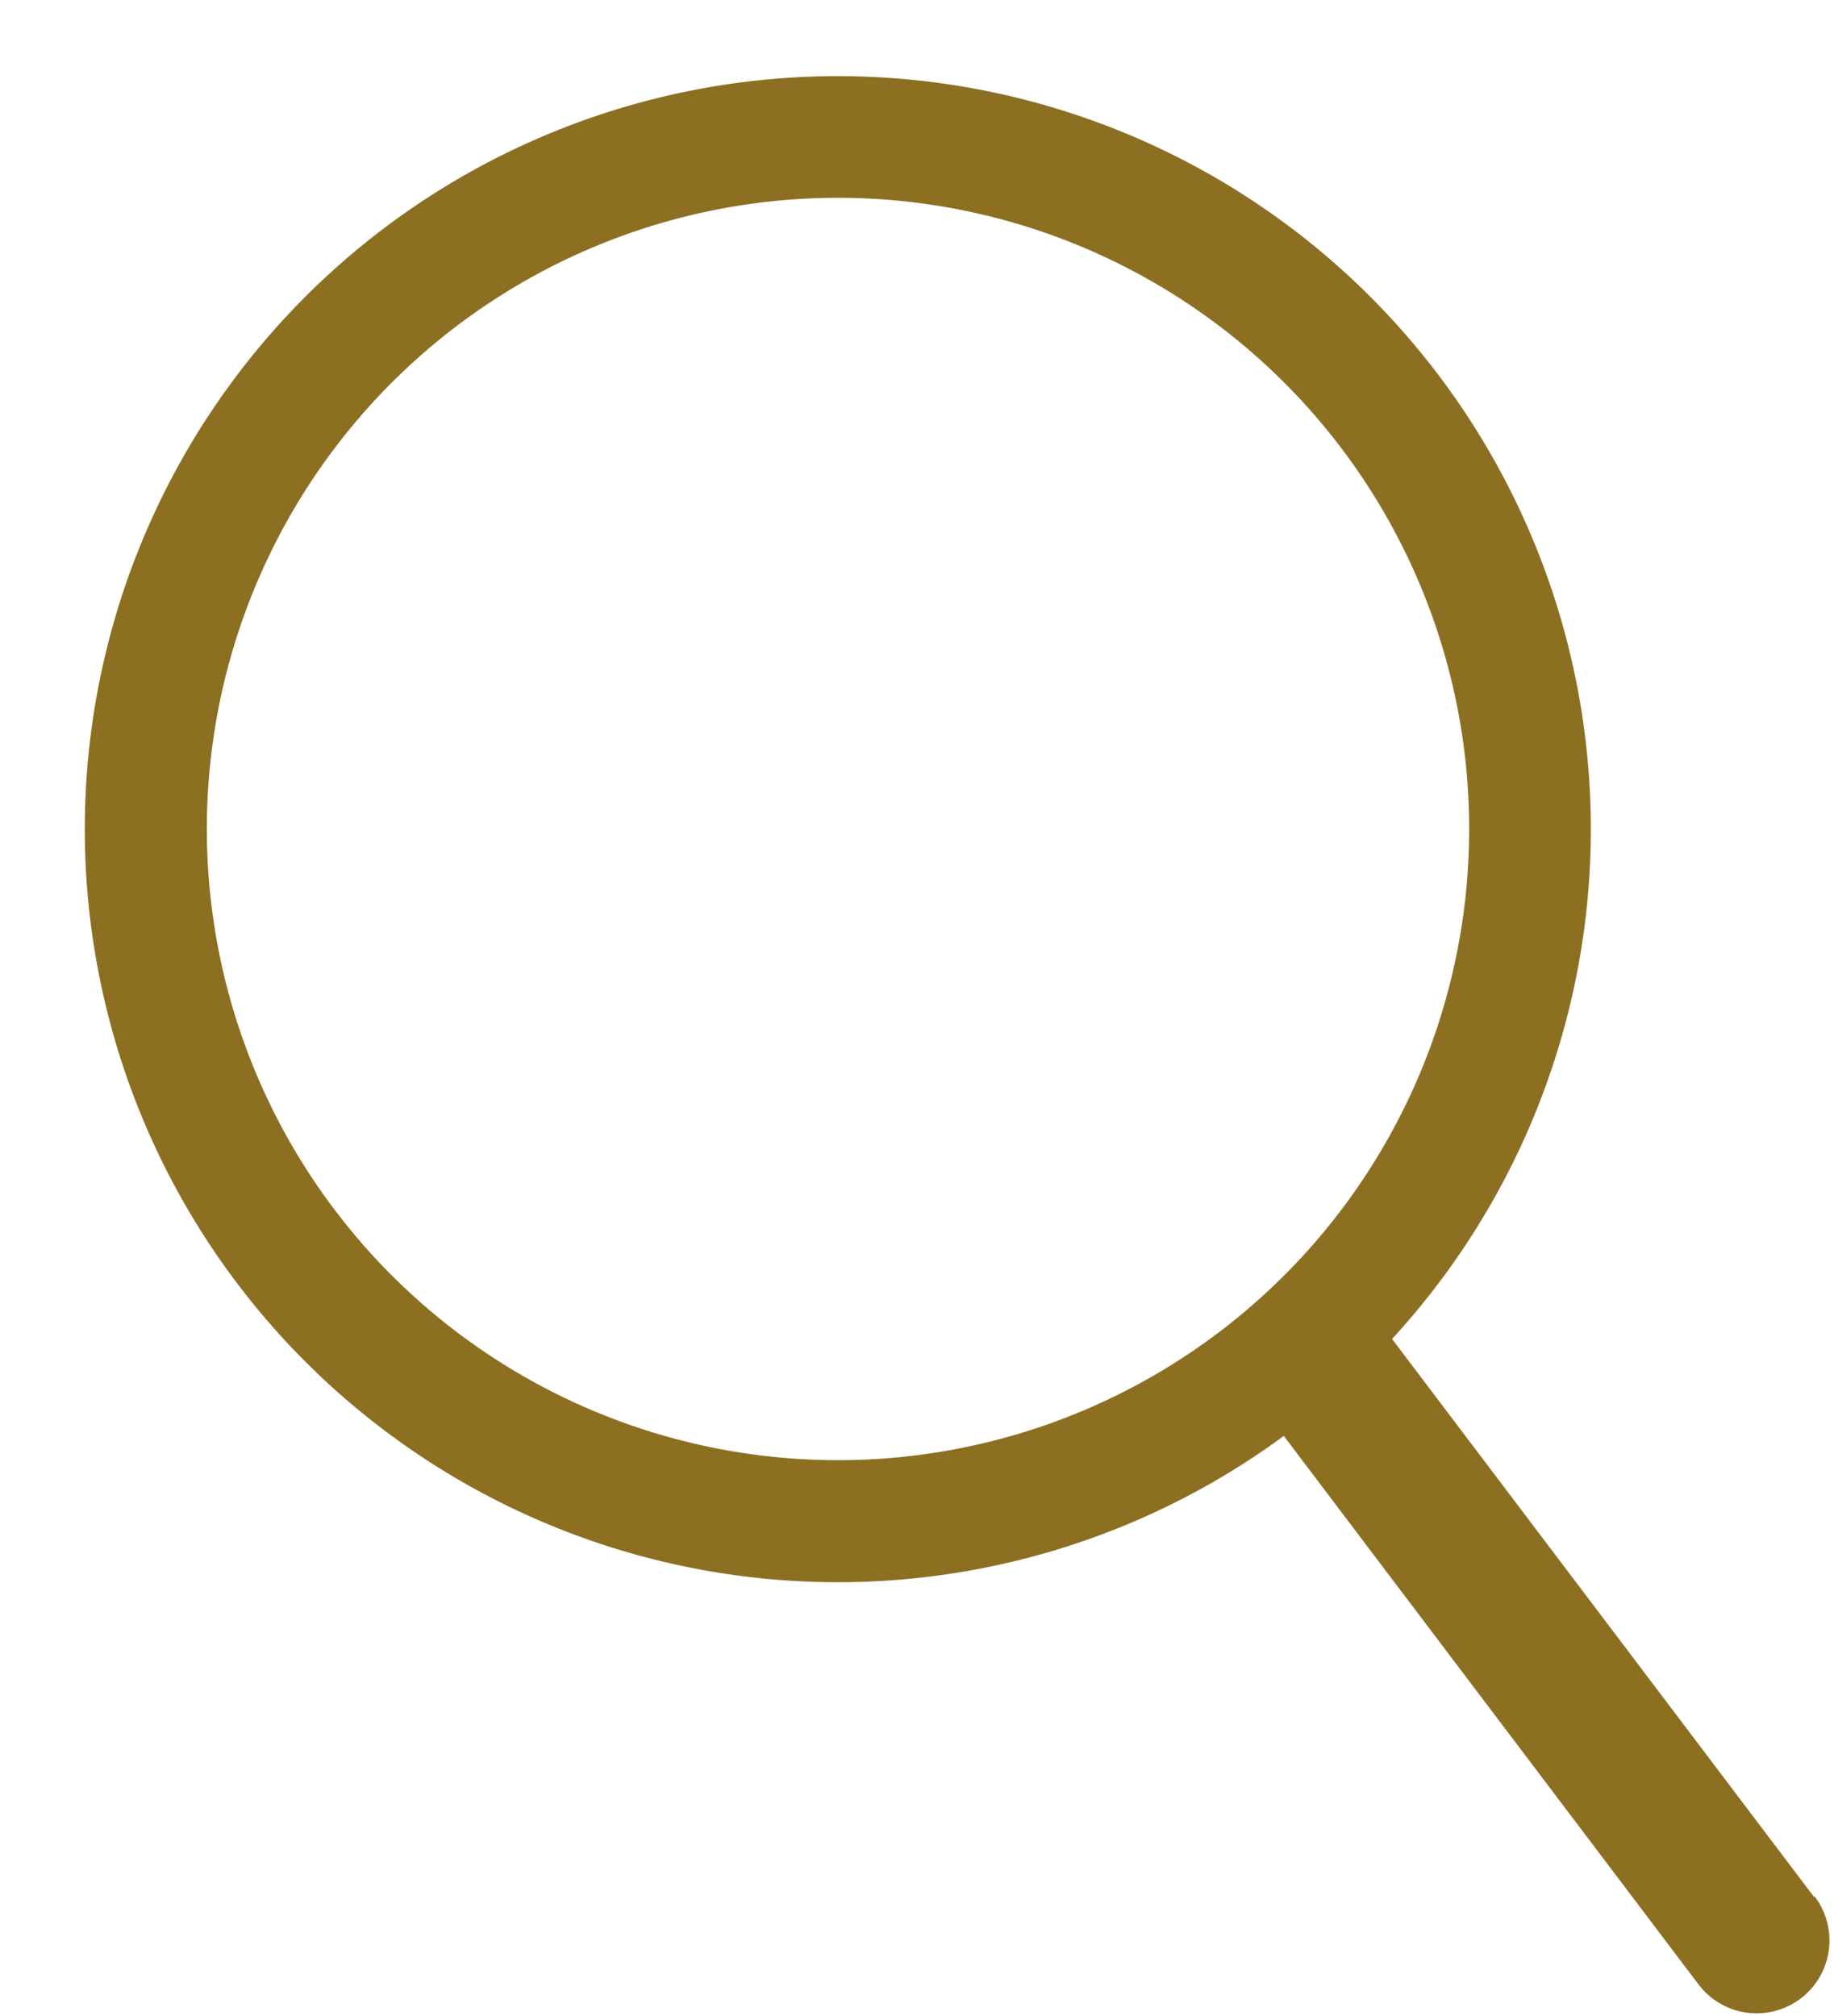
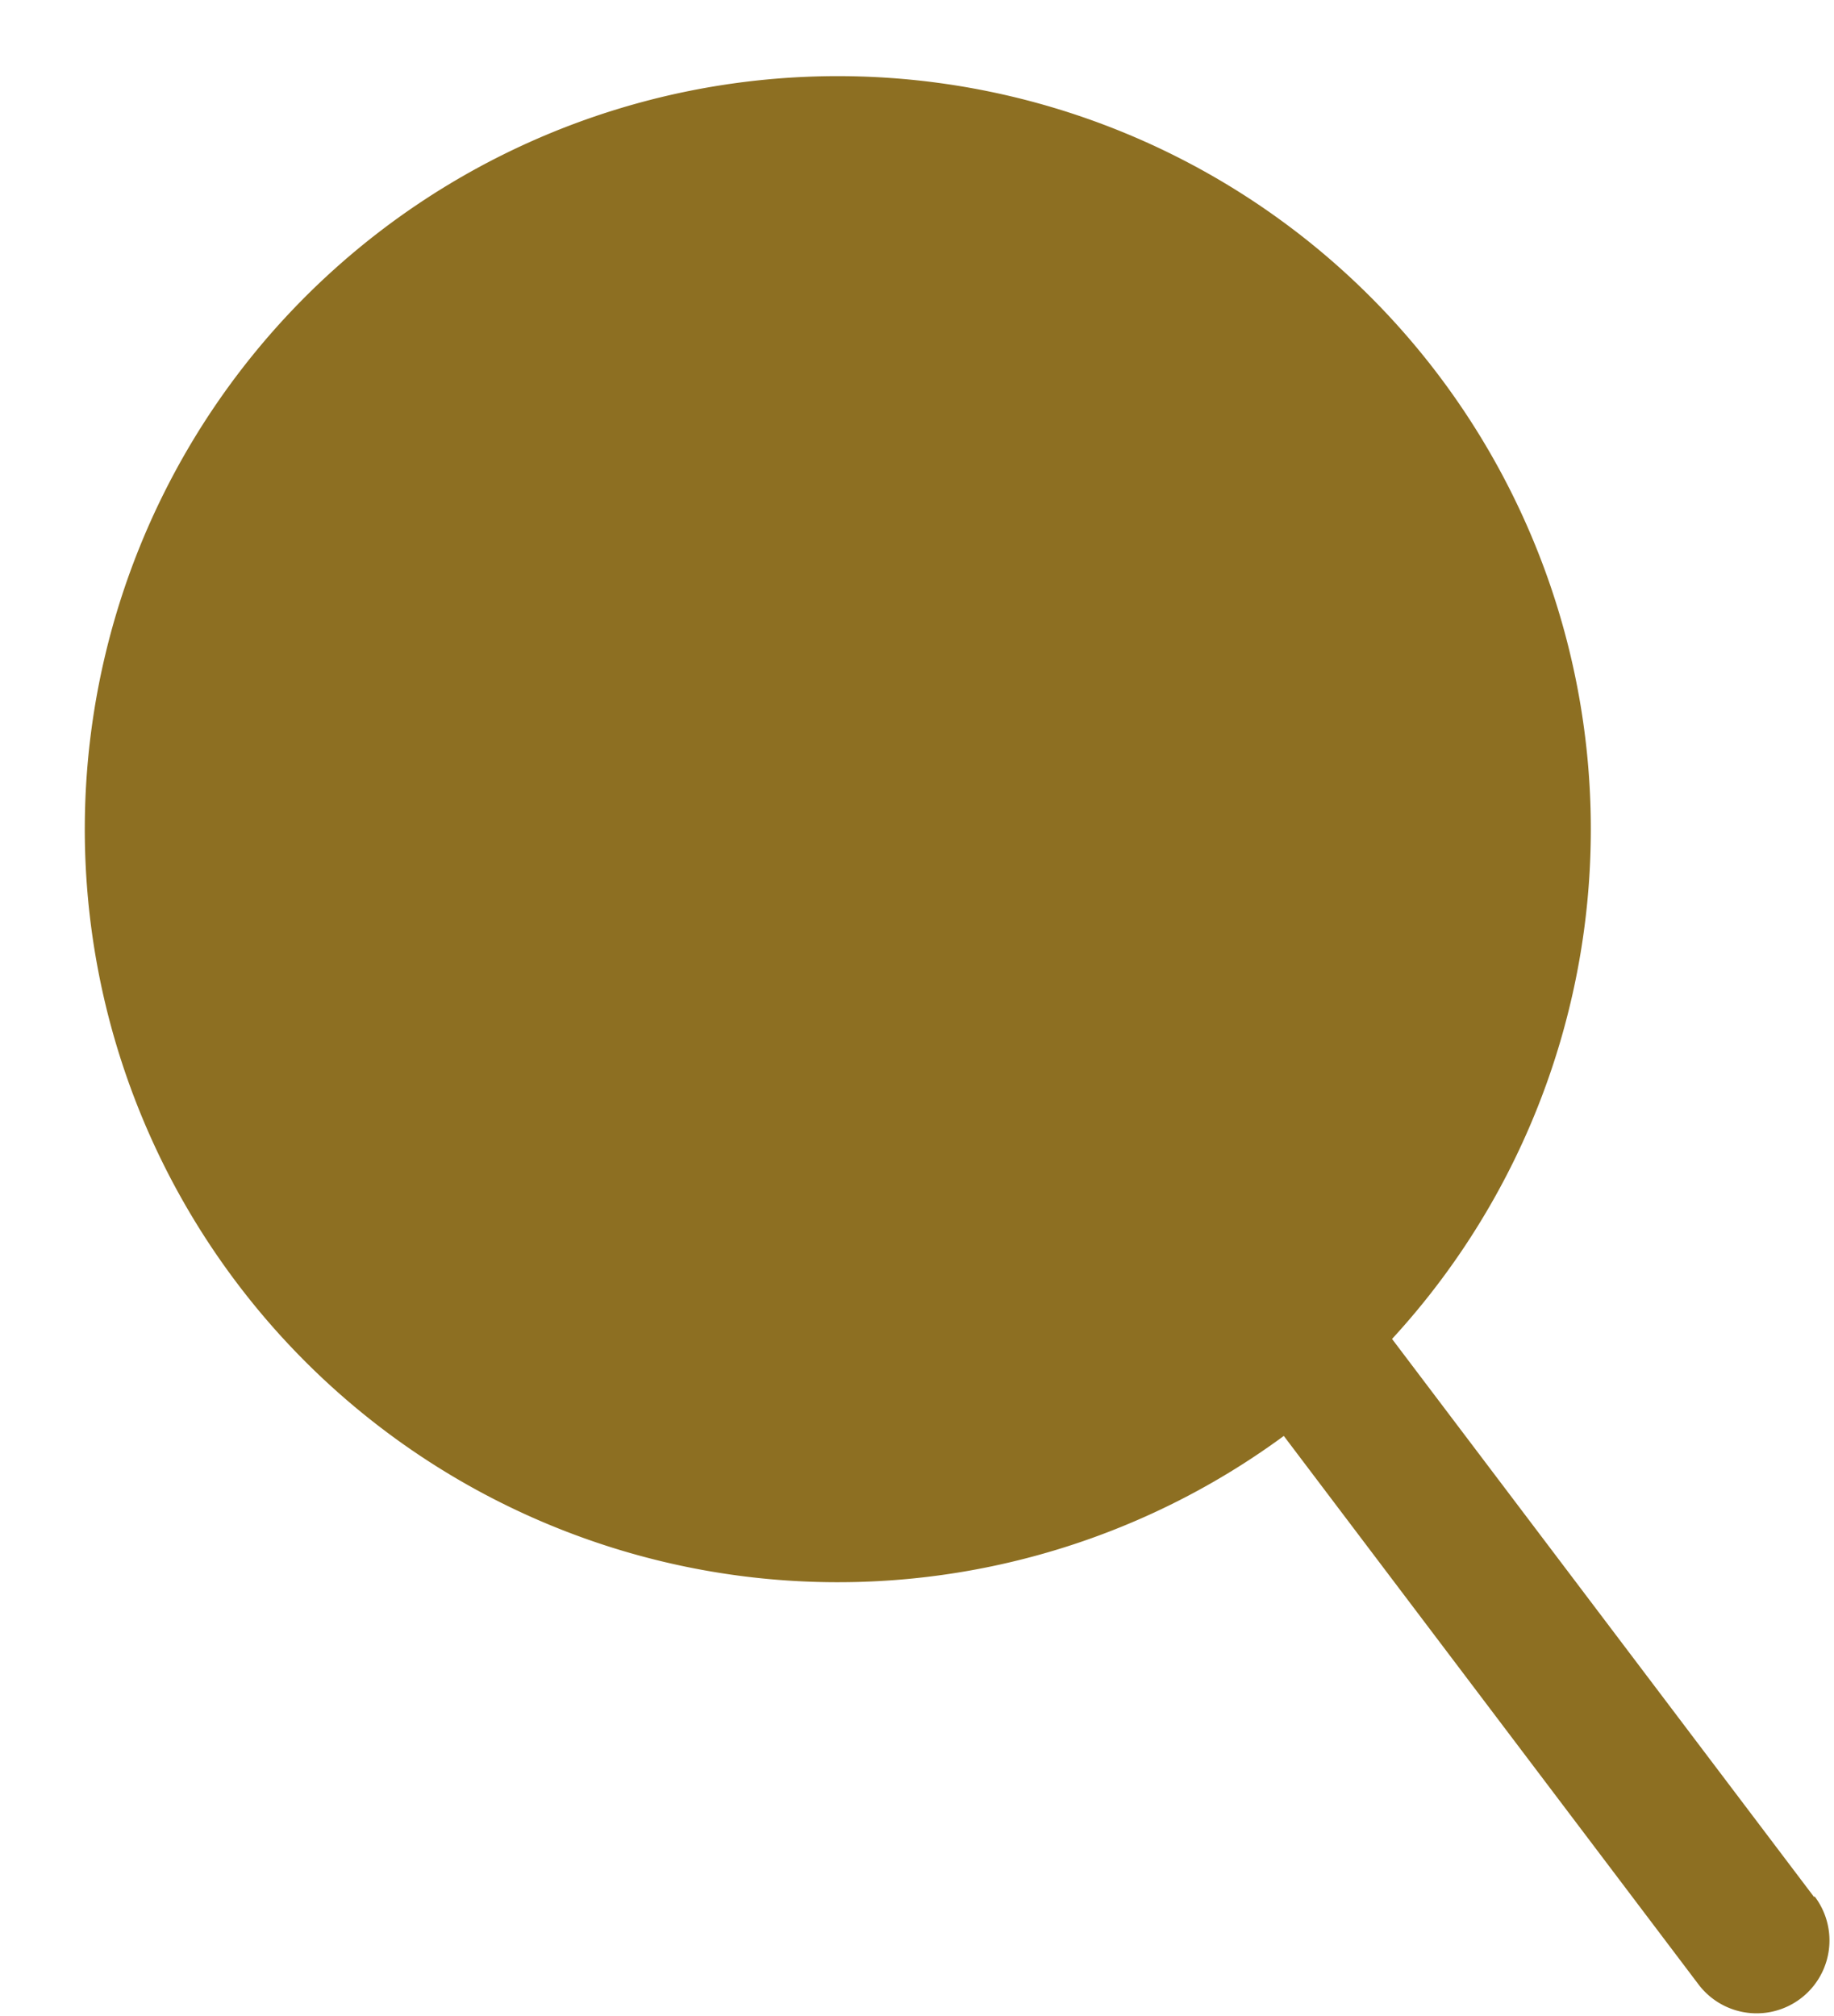
<svg xmlns="http://www.w3.org/2000/svg" data-name="Layer 1" fill="#8d6f22" height="225.3" preserveAspectRatio="xMidYMid meet" version="1" viewBox="-9.5 -8.5 205.0 225.3" width="205" zoomAndPan="magnify">
  <g id="change1_1">
-     <path d="M193.26,203.52,146.1,141.16A84.17,84.17,0,1,0,134,152l46.35,61.3a8.13,8.13,0,1,0,13-9.81ZM13.62,84.17a70.55,70.55,0,1,1,70.54,70.54A70.55,70.55,0,0,1,13.62,84.17Z" fill="inherit" />
+     <path d="M193.26,203.52,146.1,141.16A84.17,84.17,0,1,0,134,152l46.35,61.3a8.13,8.13,0,1,0,13-9.81ZM13.62,84.17A70.55,70.55,0,0,1,13.62,84.17Z" fill="inherit" />
  </g>
</svg>